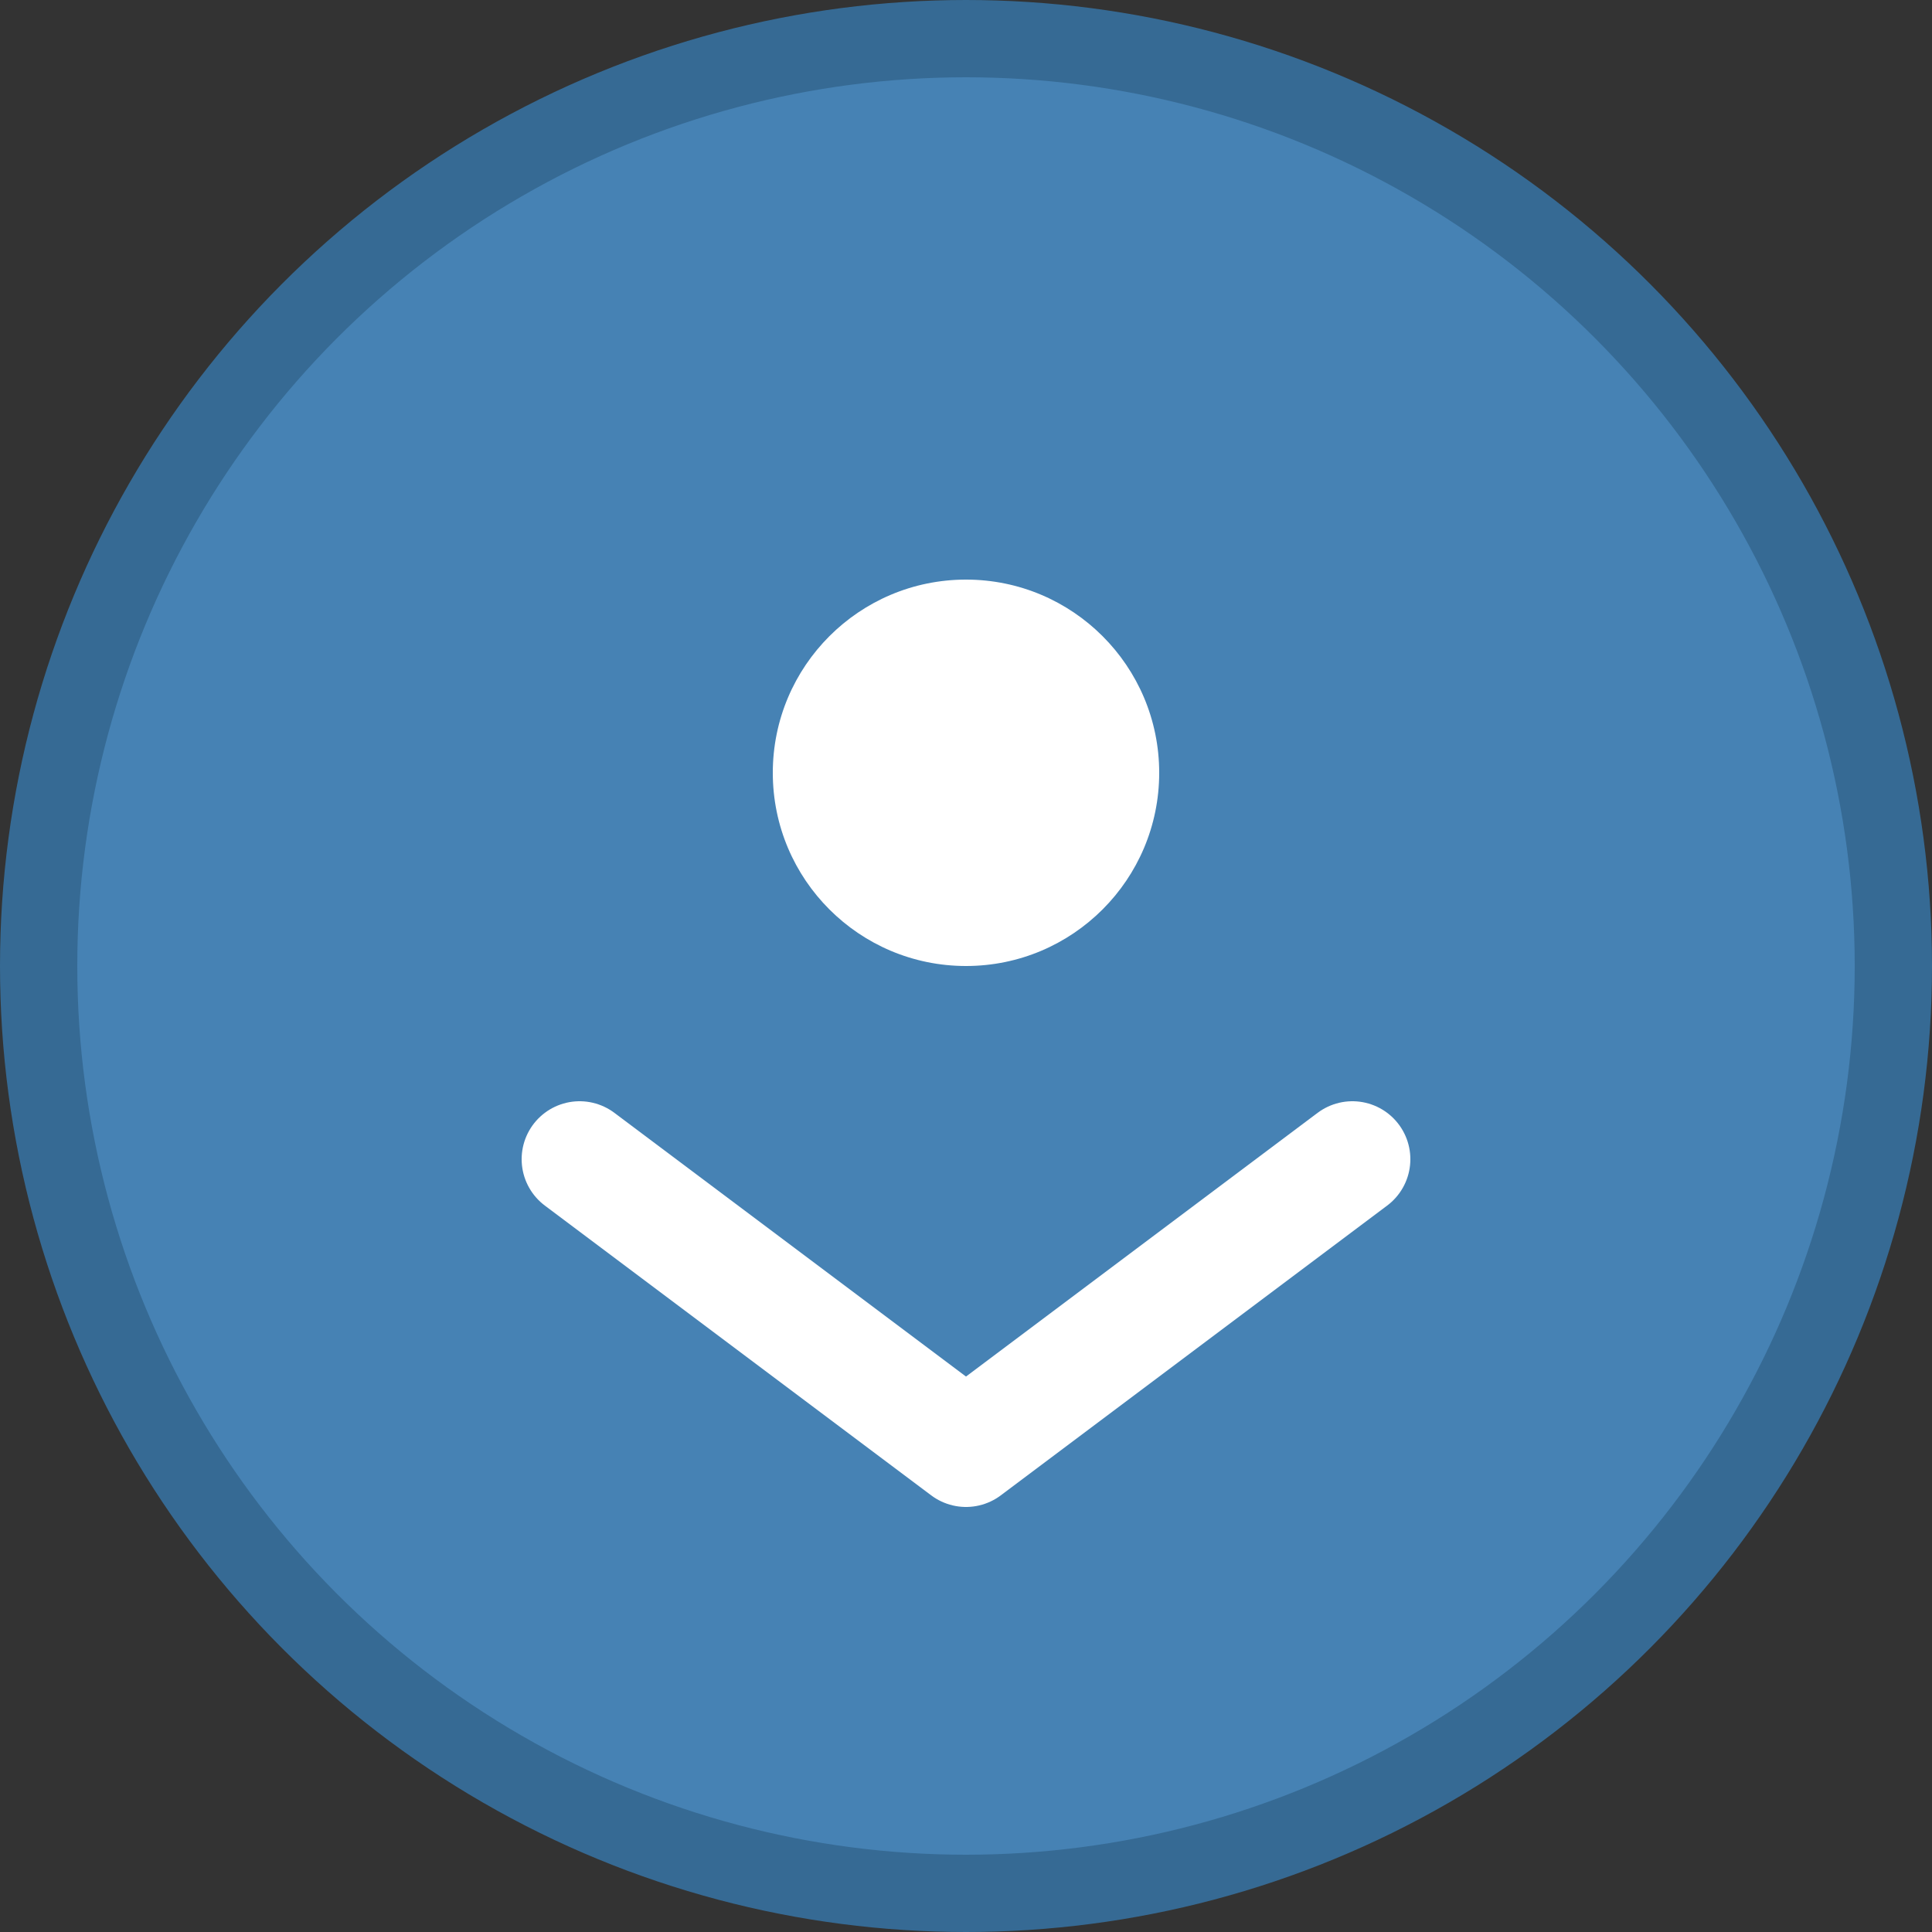
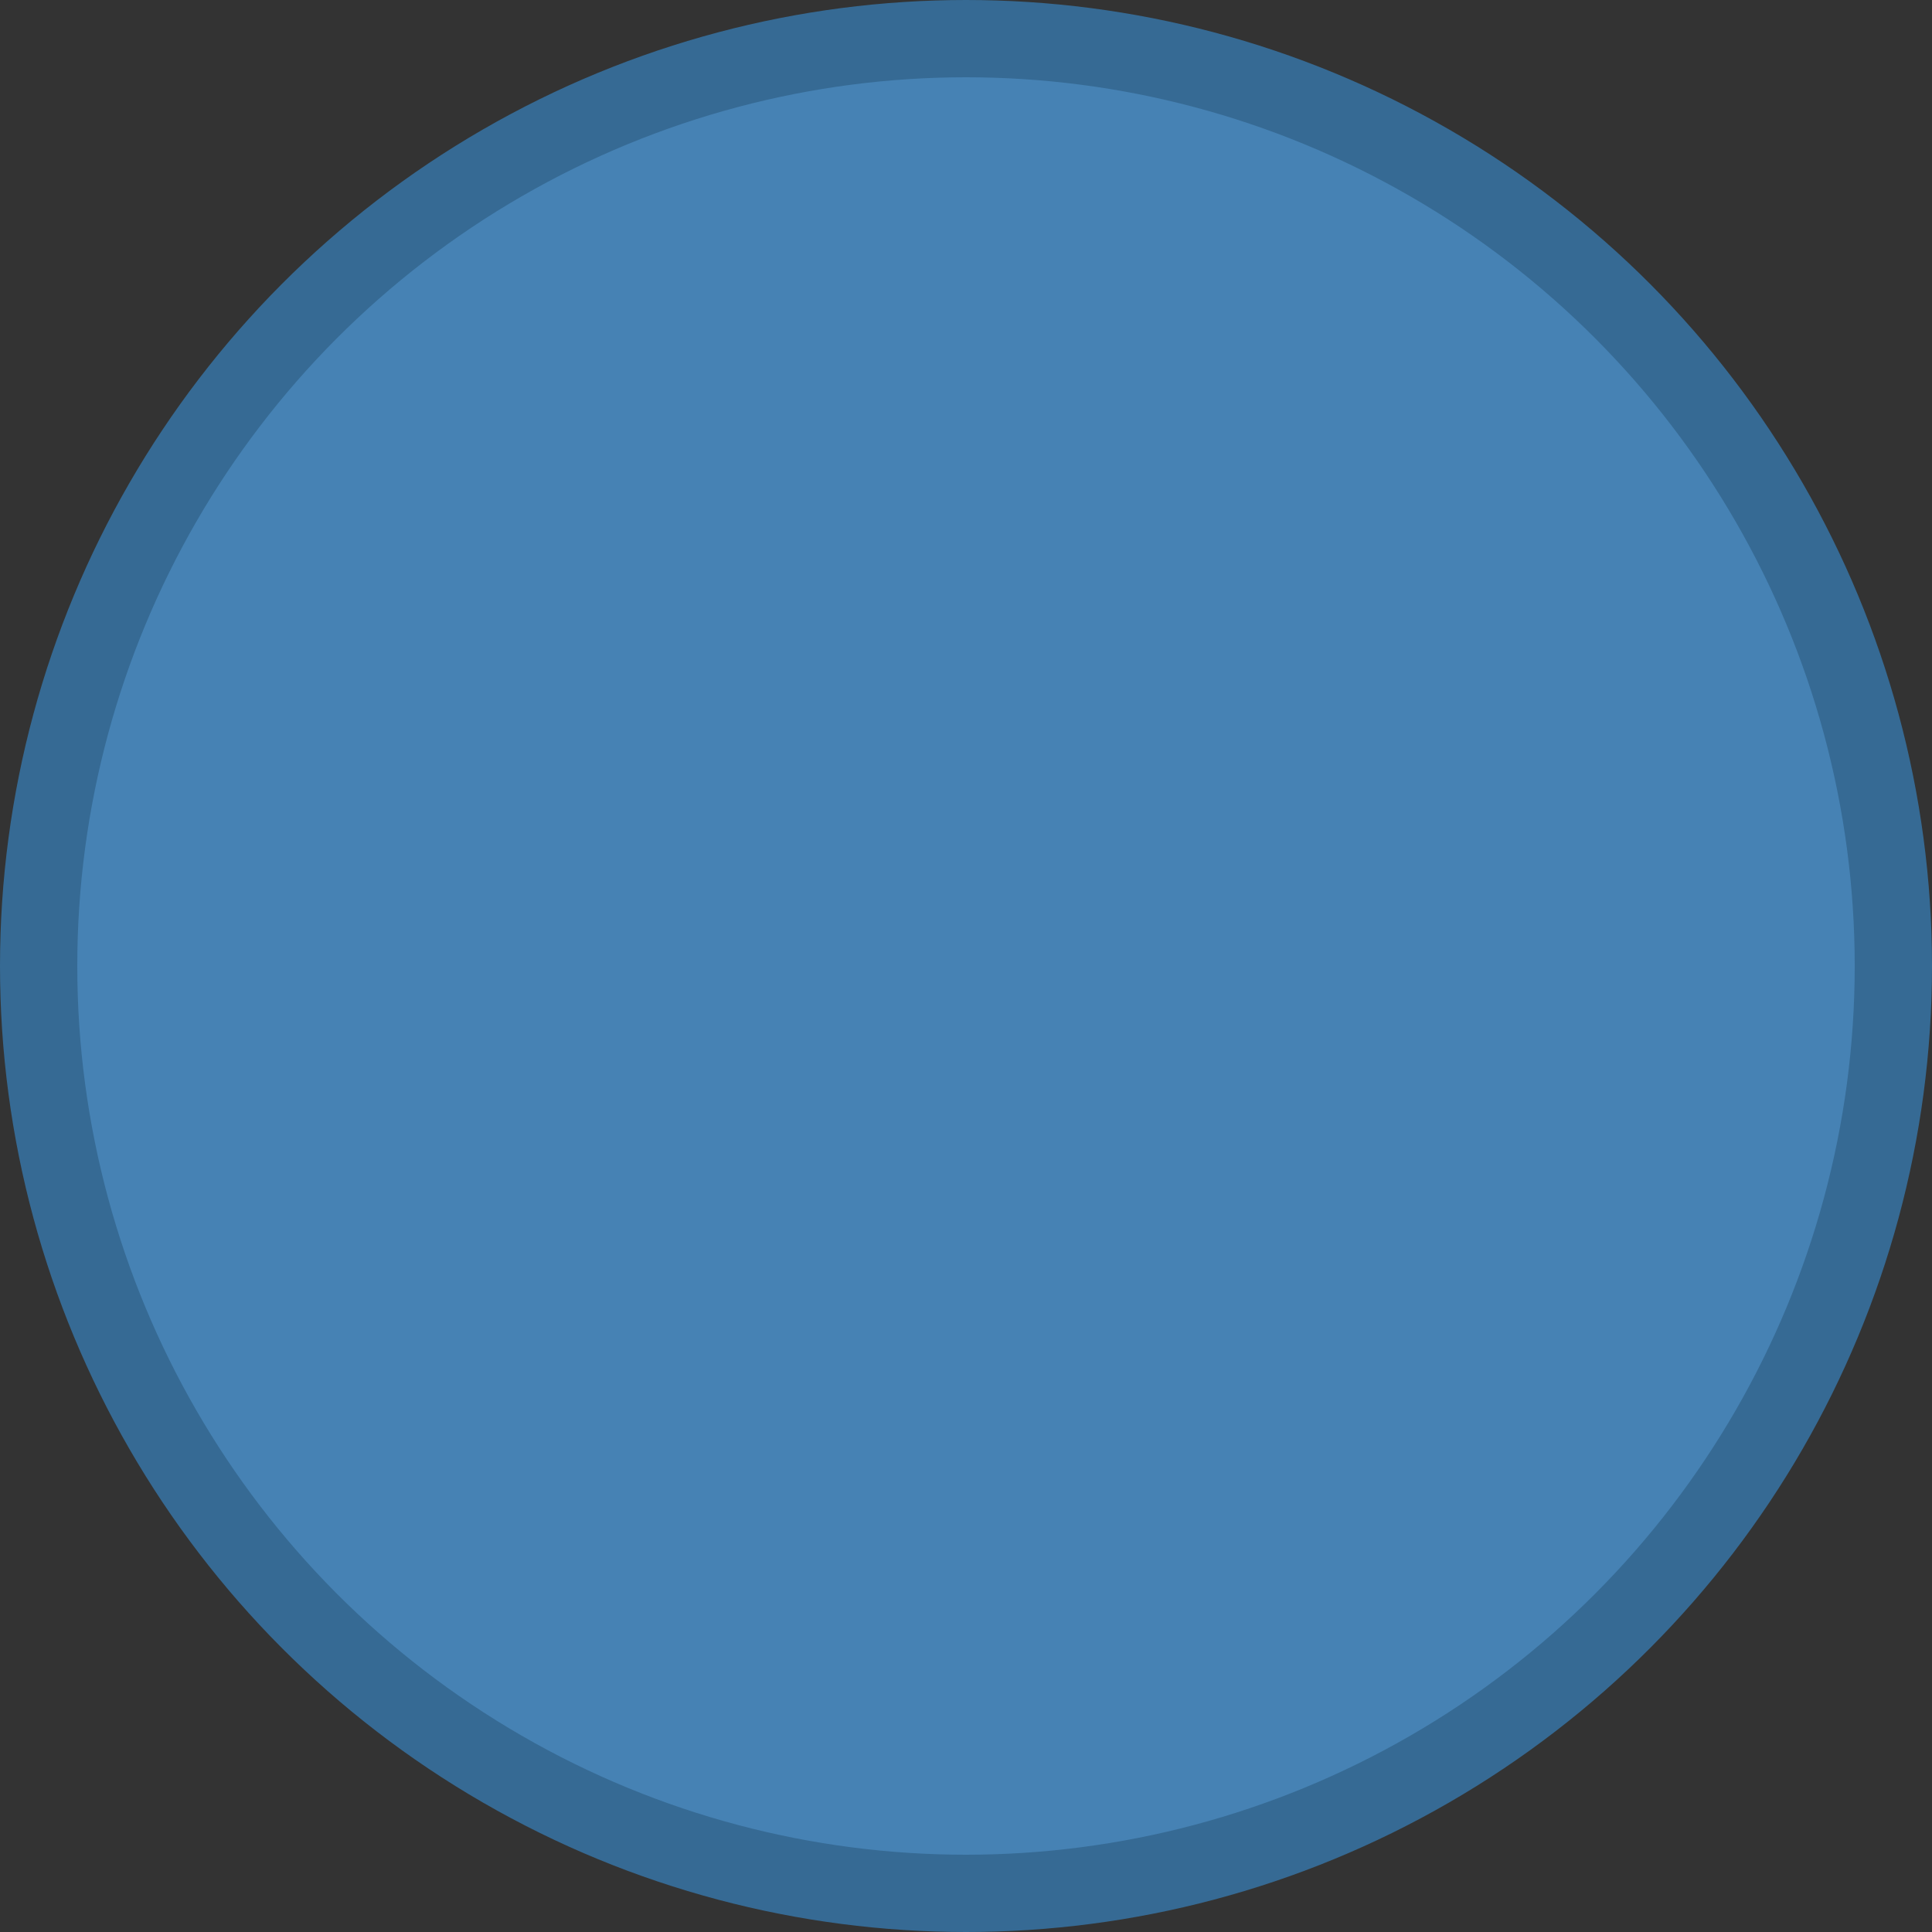
<svg xmlns="http://www.w3.org/2000/svg" viewBox="0 0 100 100" width="100" height="100">
  <rect x="0" y="0" width="100" height="100" fill="#333333" stroke="none" />
  <circle cx="50" cy="50" r="48" fill="#4682B4" stroke="#366A94" stroke-width="4" />
-   <path d="M30 60 L50 75 L70 60" fill="none" stroke="#FFF" stroke-width="6" stroke-linecap="round" stroke-linejoin="round" />
-   <circle cx="50" cy="40" r="10" fill="#FFF" />
</svg>